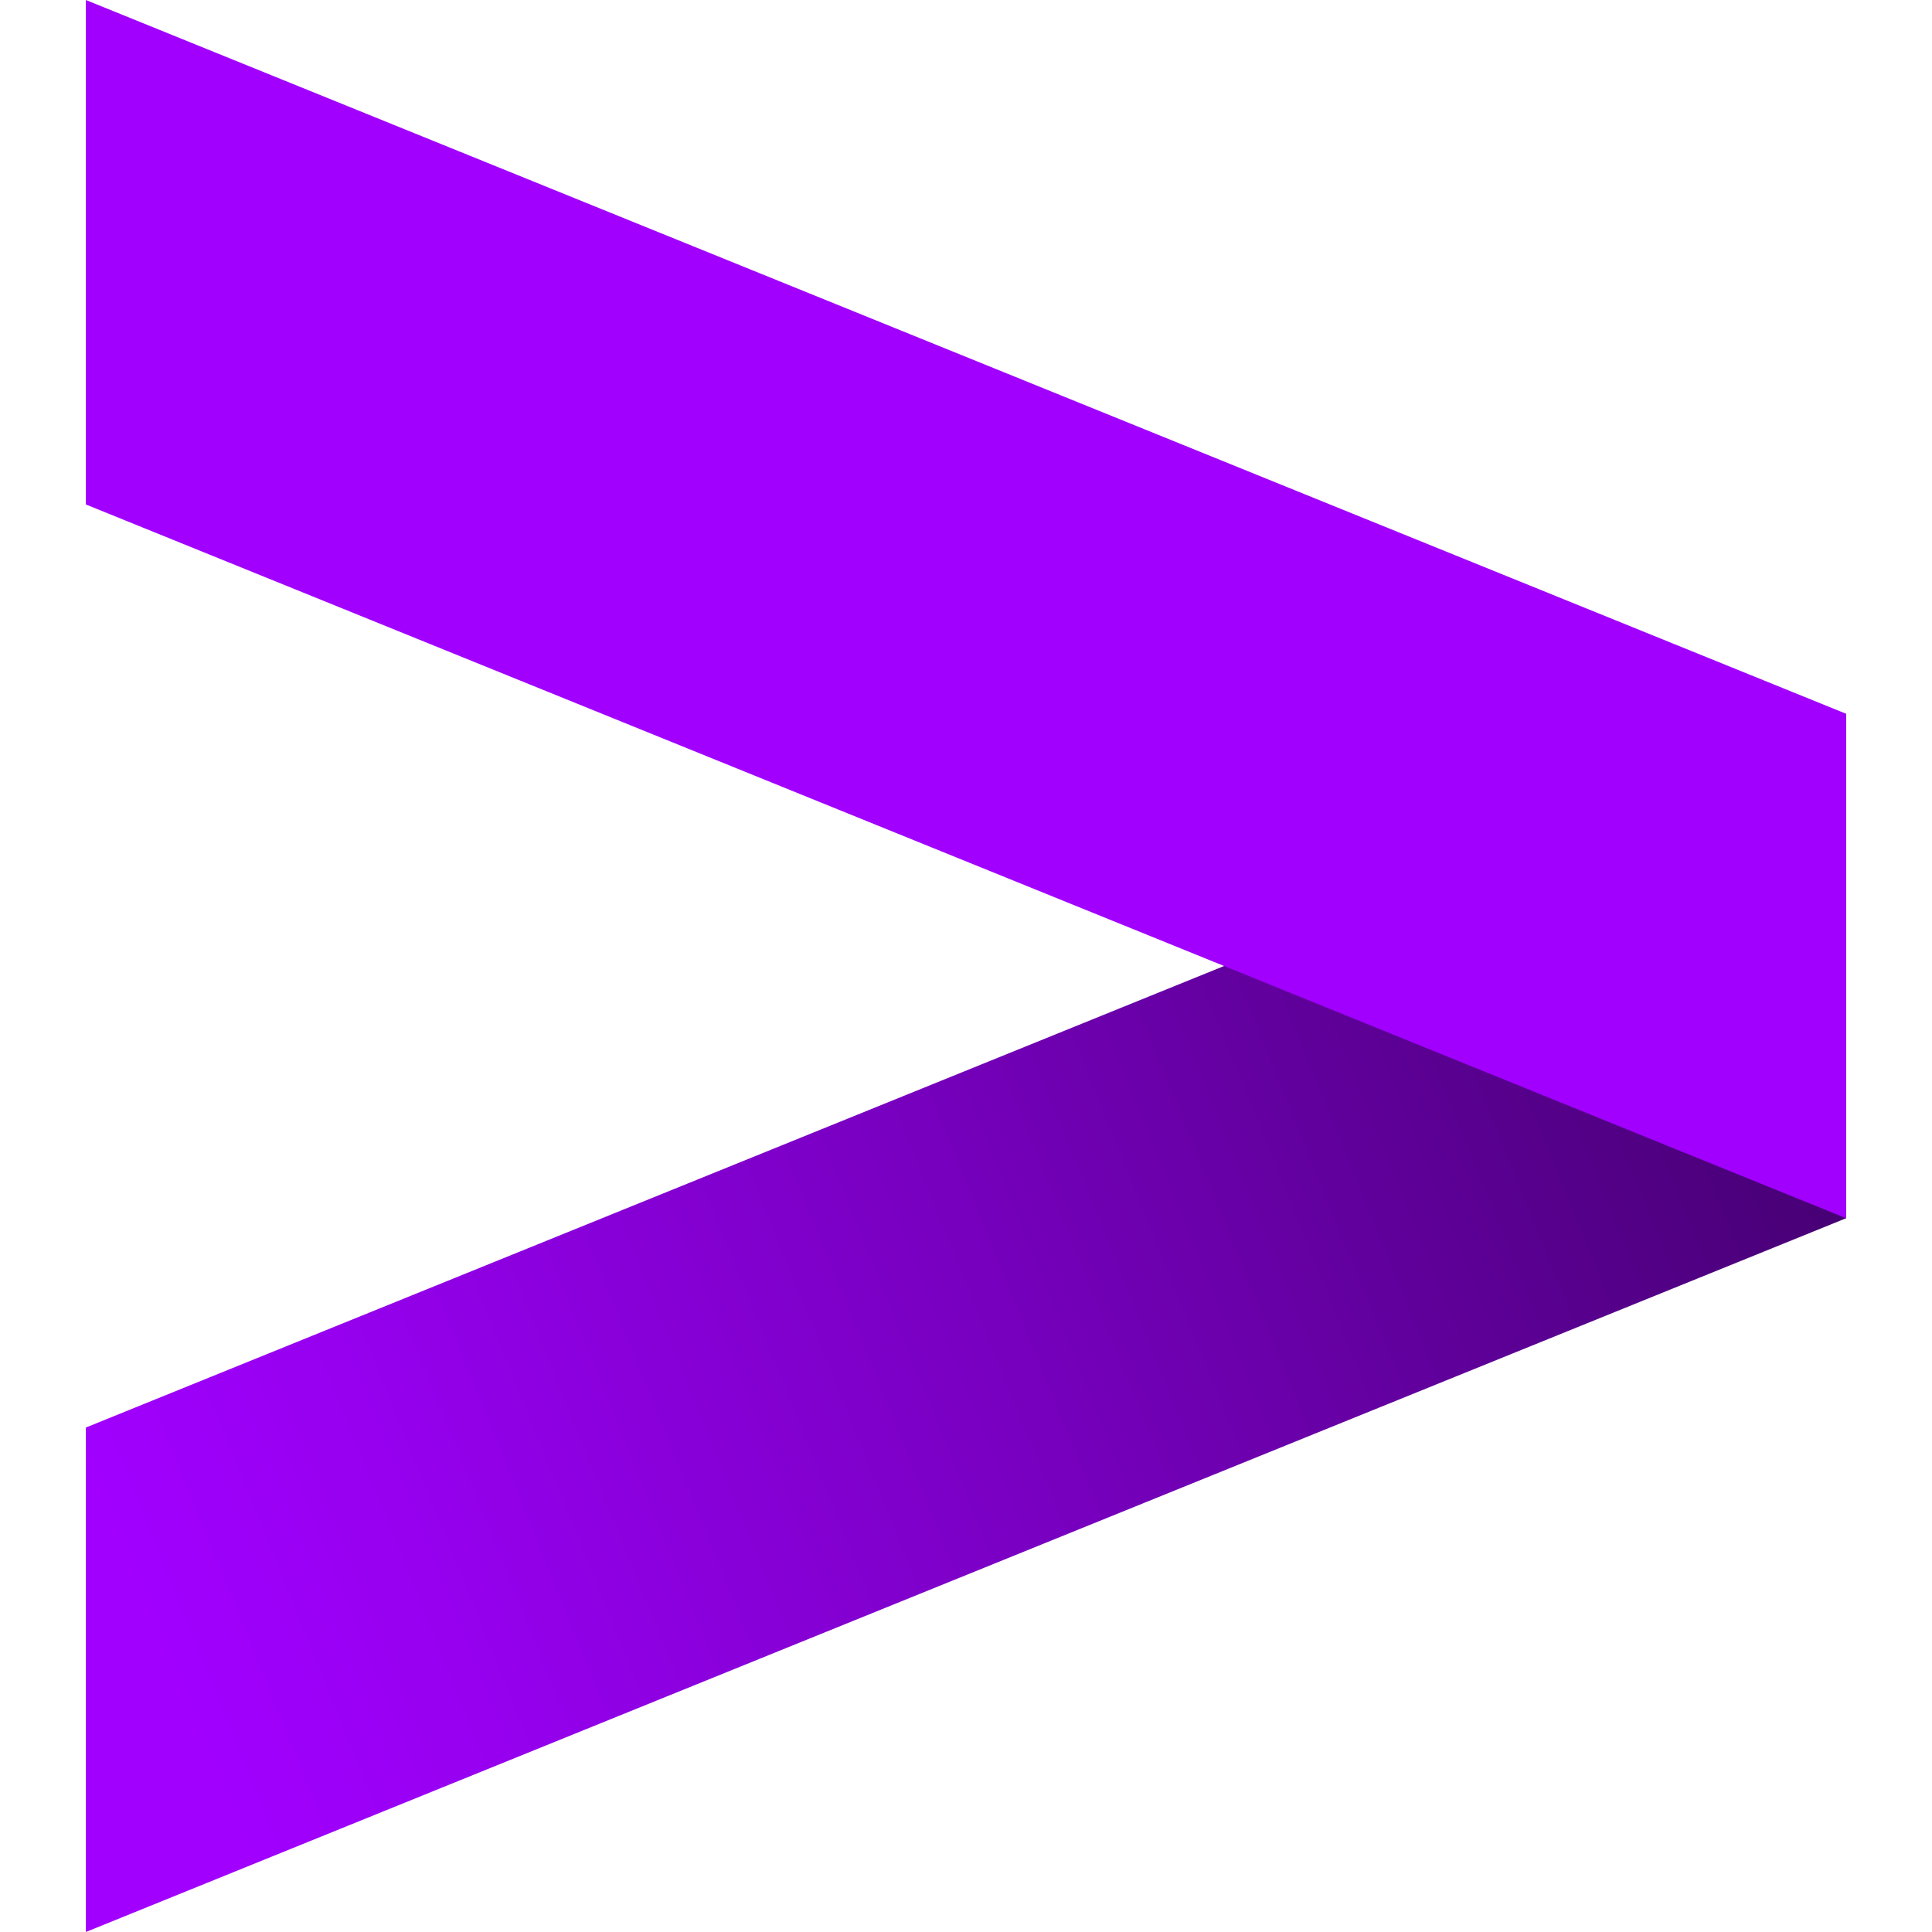
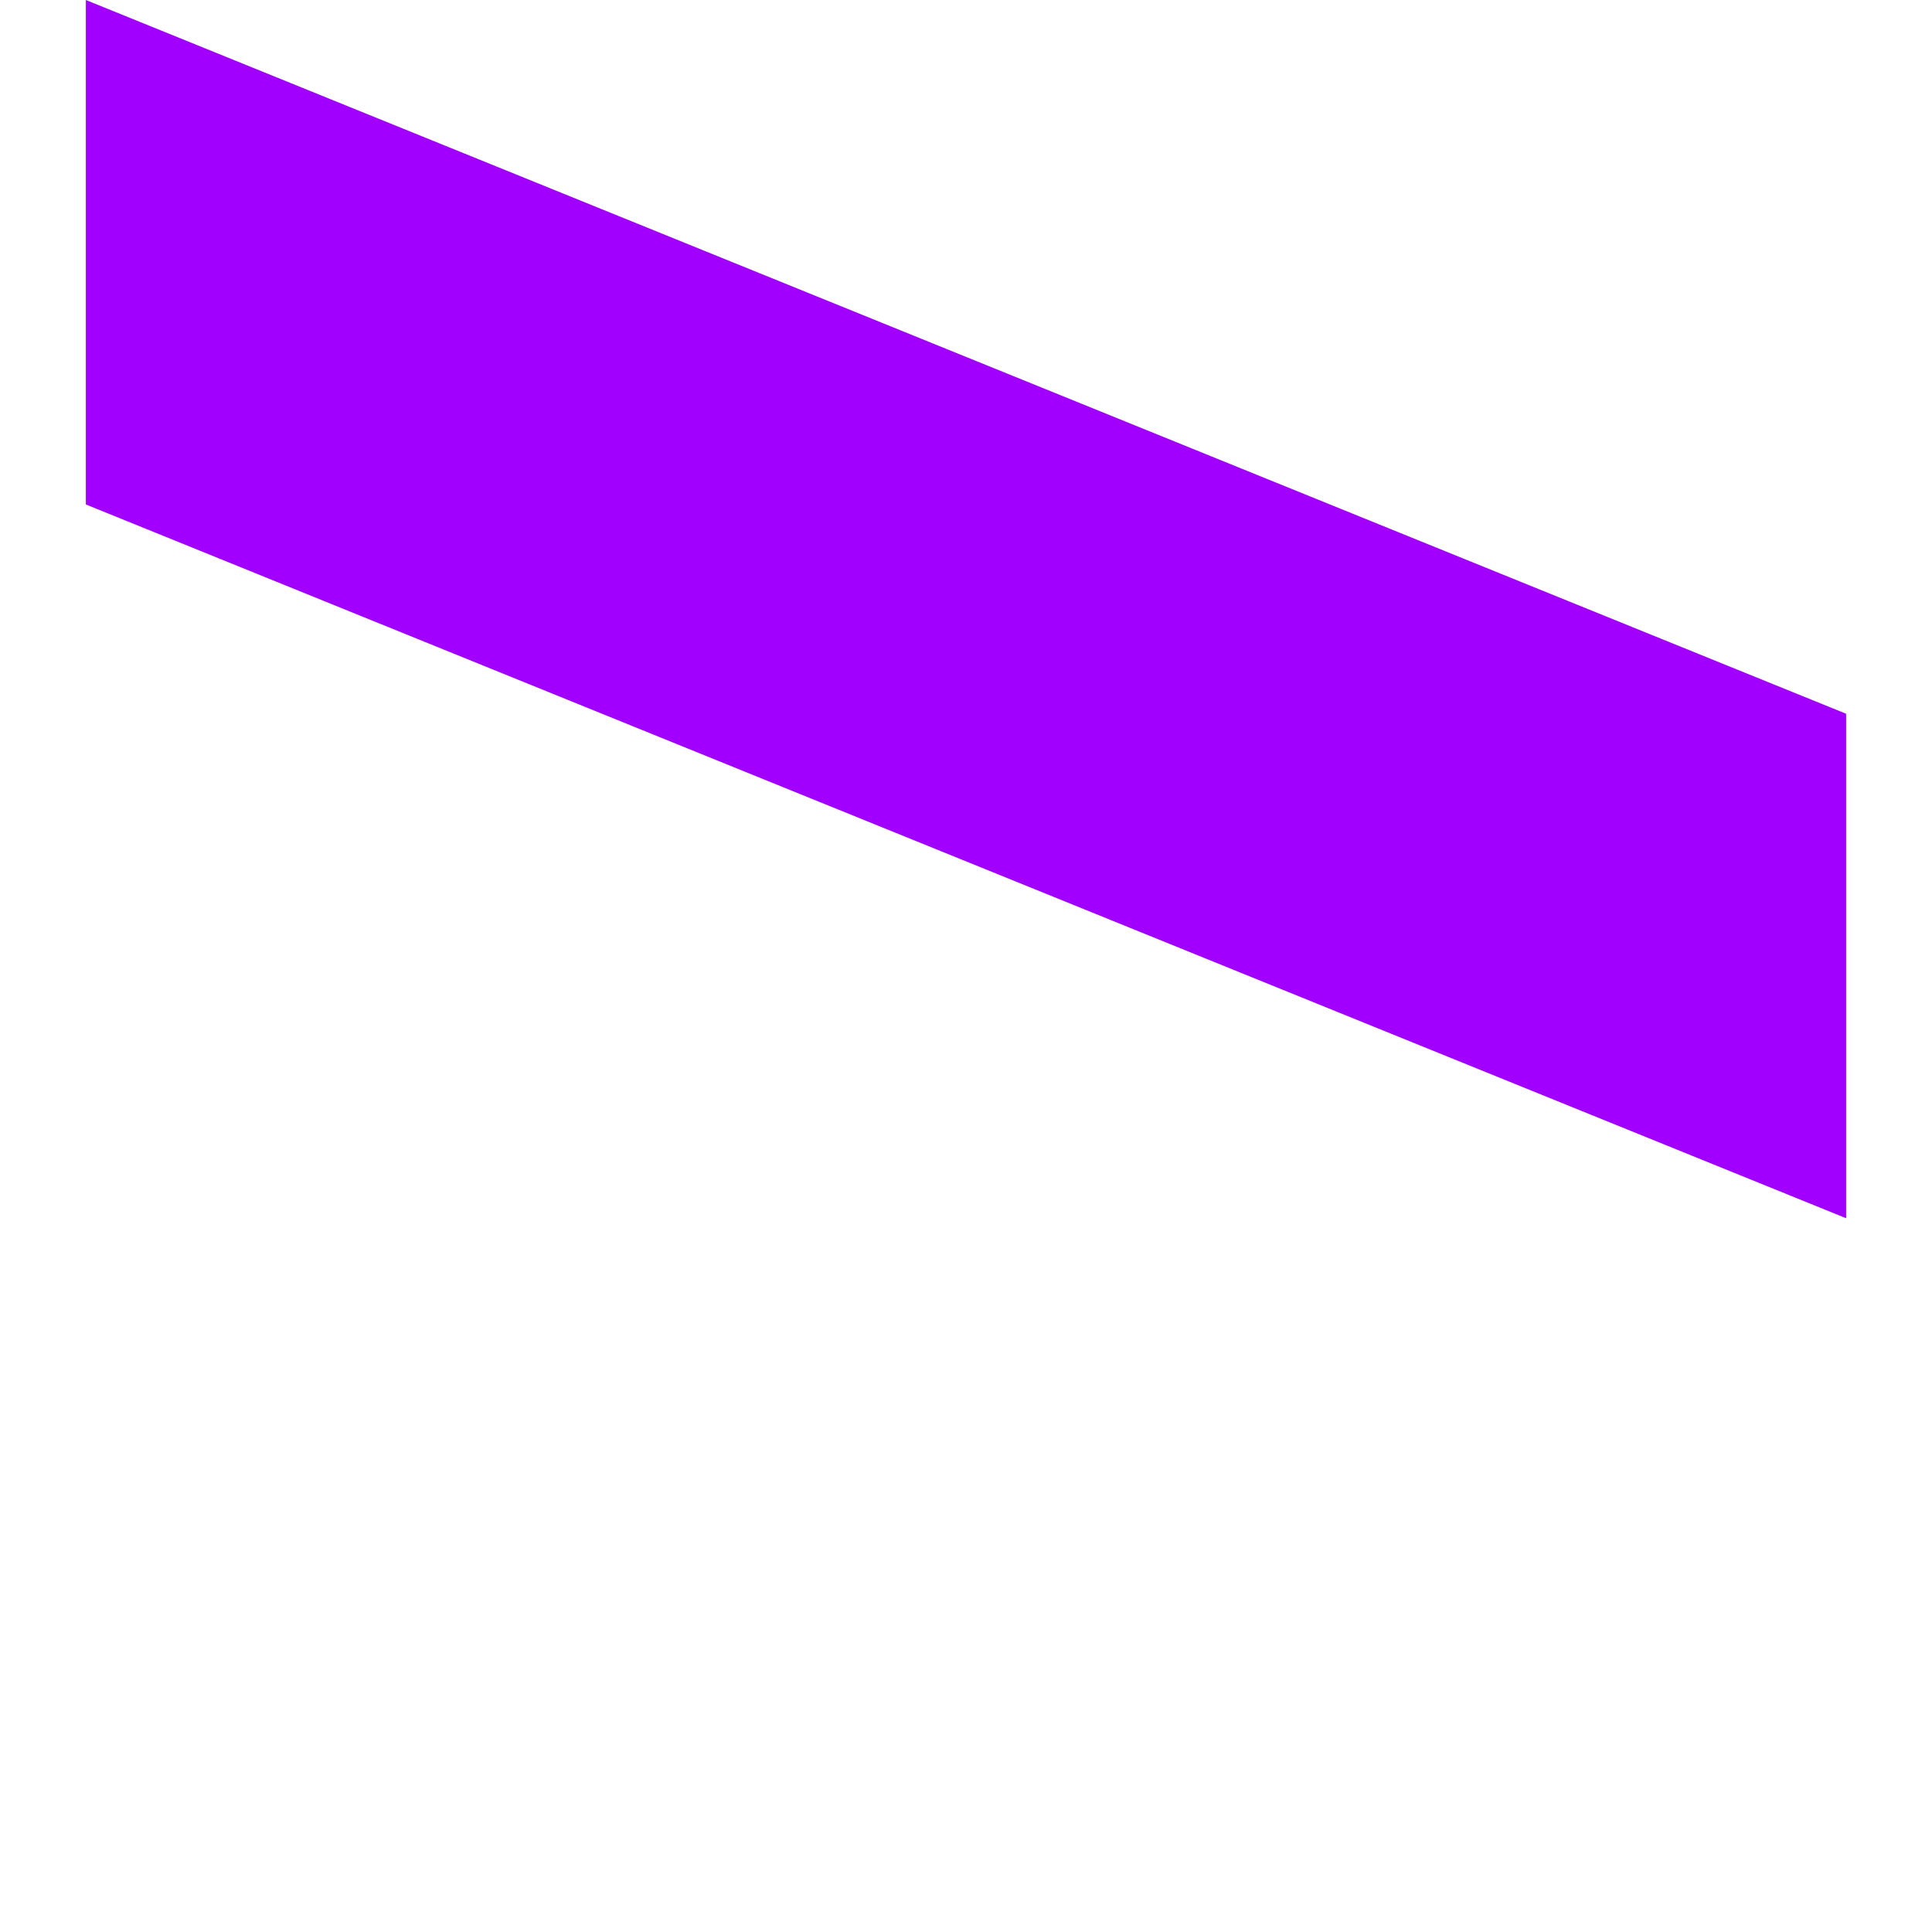
<svg xmlns="http://www.w3.org/2000/svg" viewBox="0 0 90 90">
  <defs>
    <linearGradient x1=".001%" y1="63.982%" x2="99.947%" y2="36.032%" id="a">
      <stop stop-color="#A100FF" offset="0%" />
      <stop stop-color="#9500ED" offset="17.42%" />
      <stop stop-color="#7600BD" offset="52.57%" />
      <stop stop-color="#460073" offset="100%" />
    </linearGradient>
  </defs>
  <g fill="none">
-     <path d="M0 56.75 82 23.5V0L0 33.25z" transform="translate(4 33.25)" fill="url(#a)" />
    <path fill="#A100FF" d="M4 0v23.5l82 33.25v-23.5z" />
  </g>
</svg>